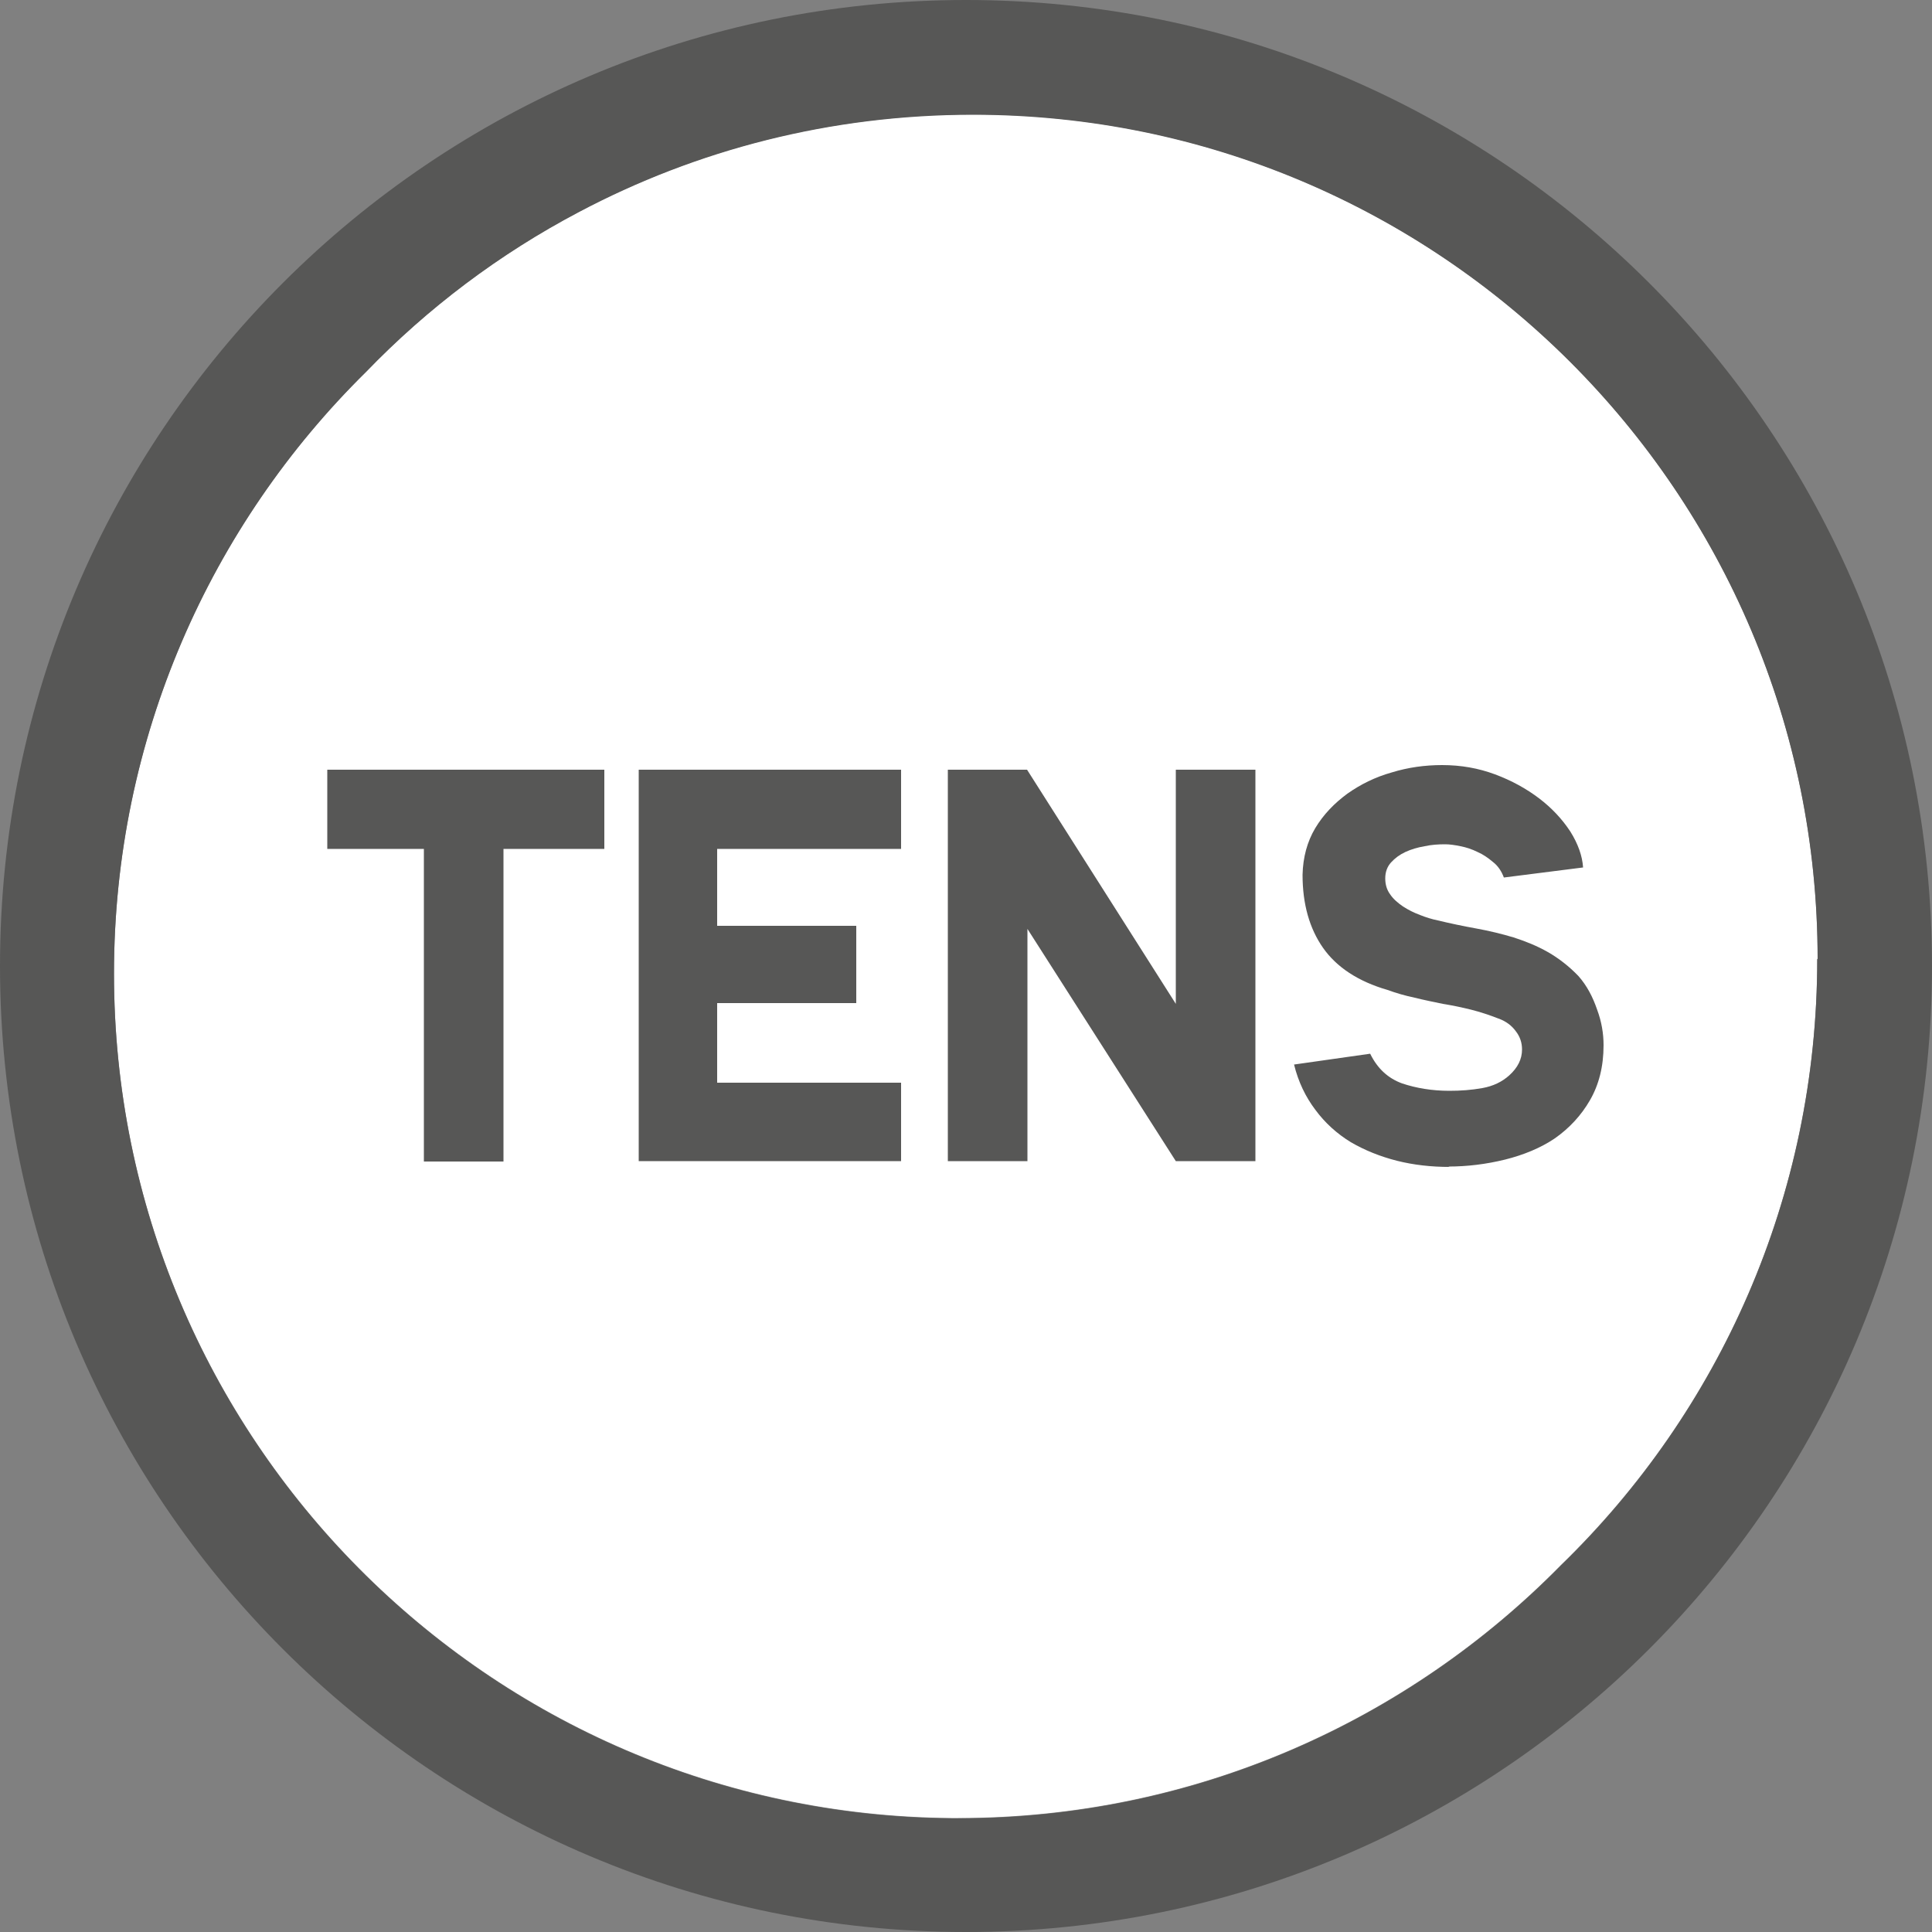
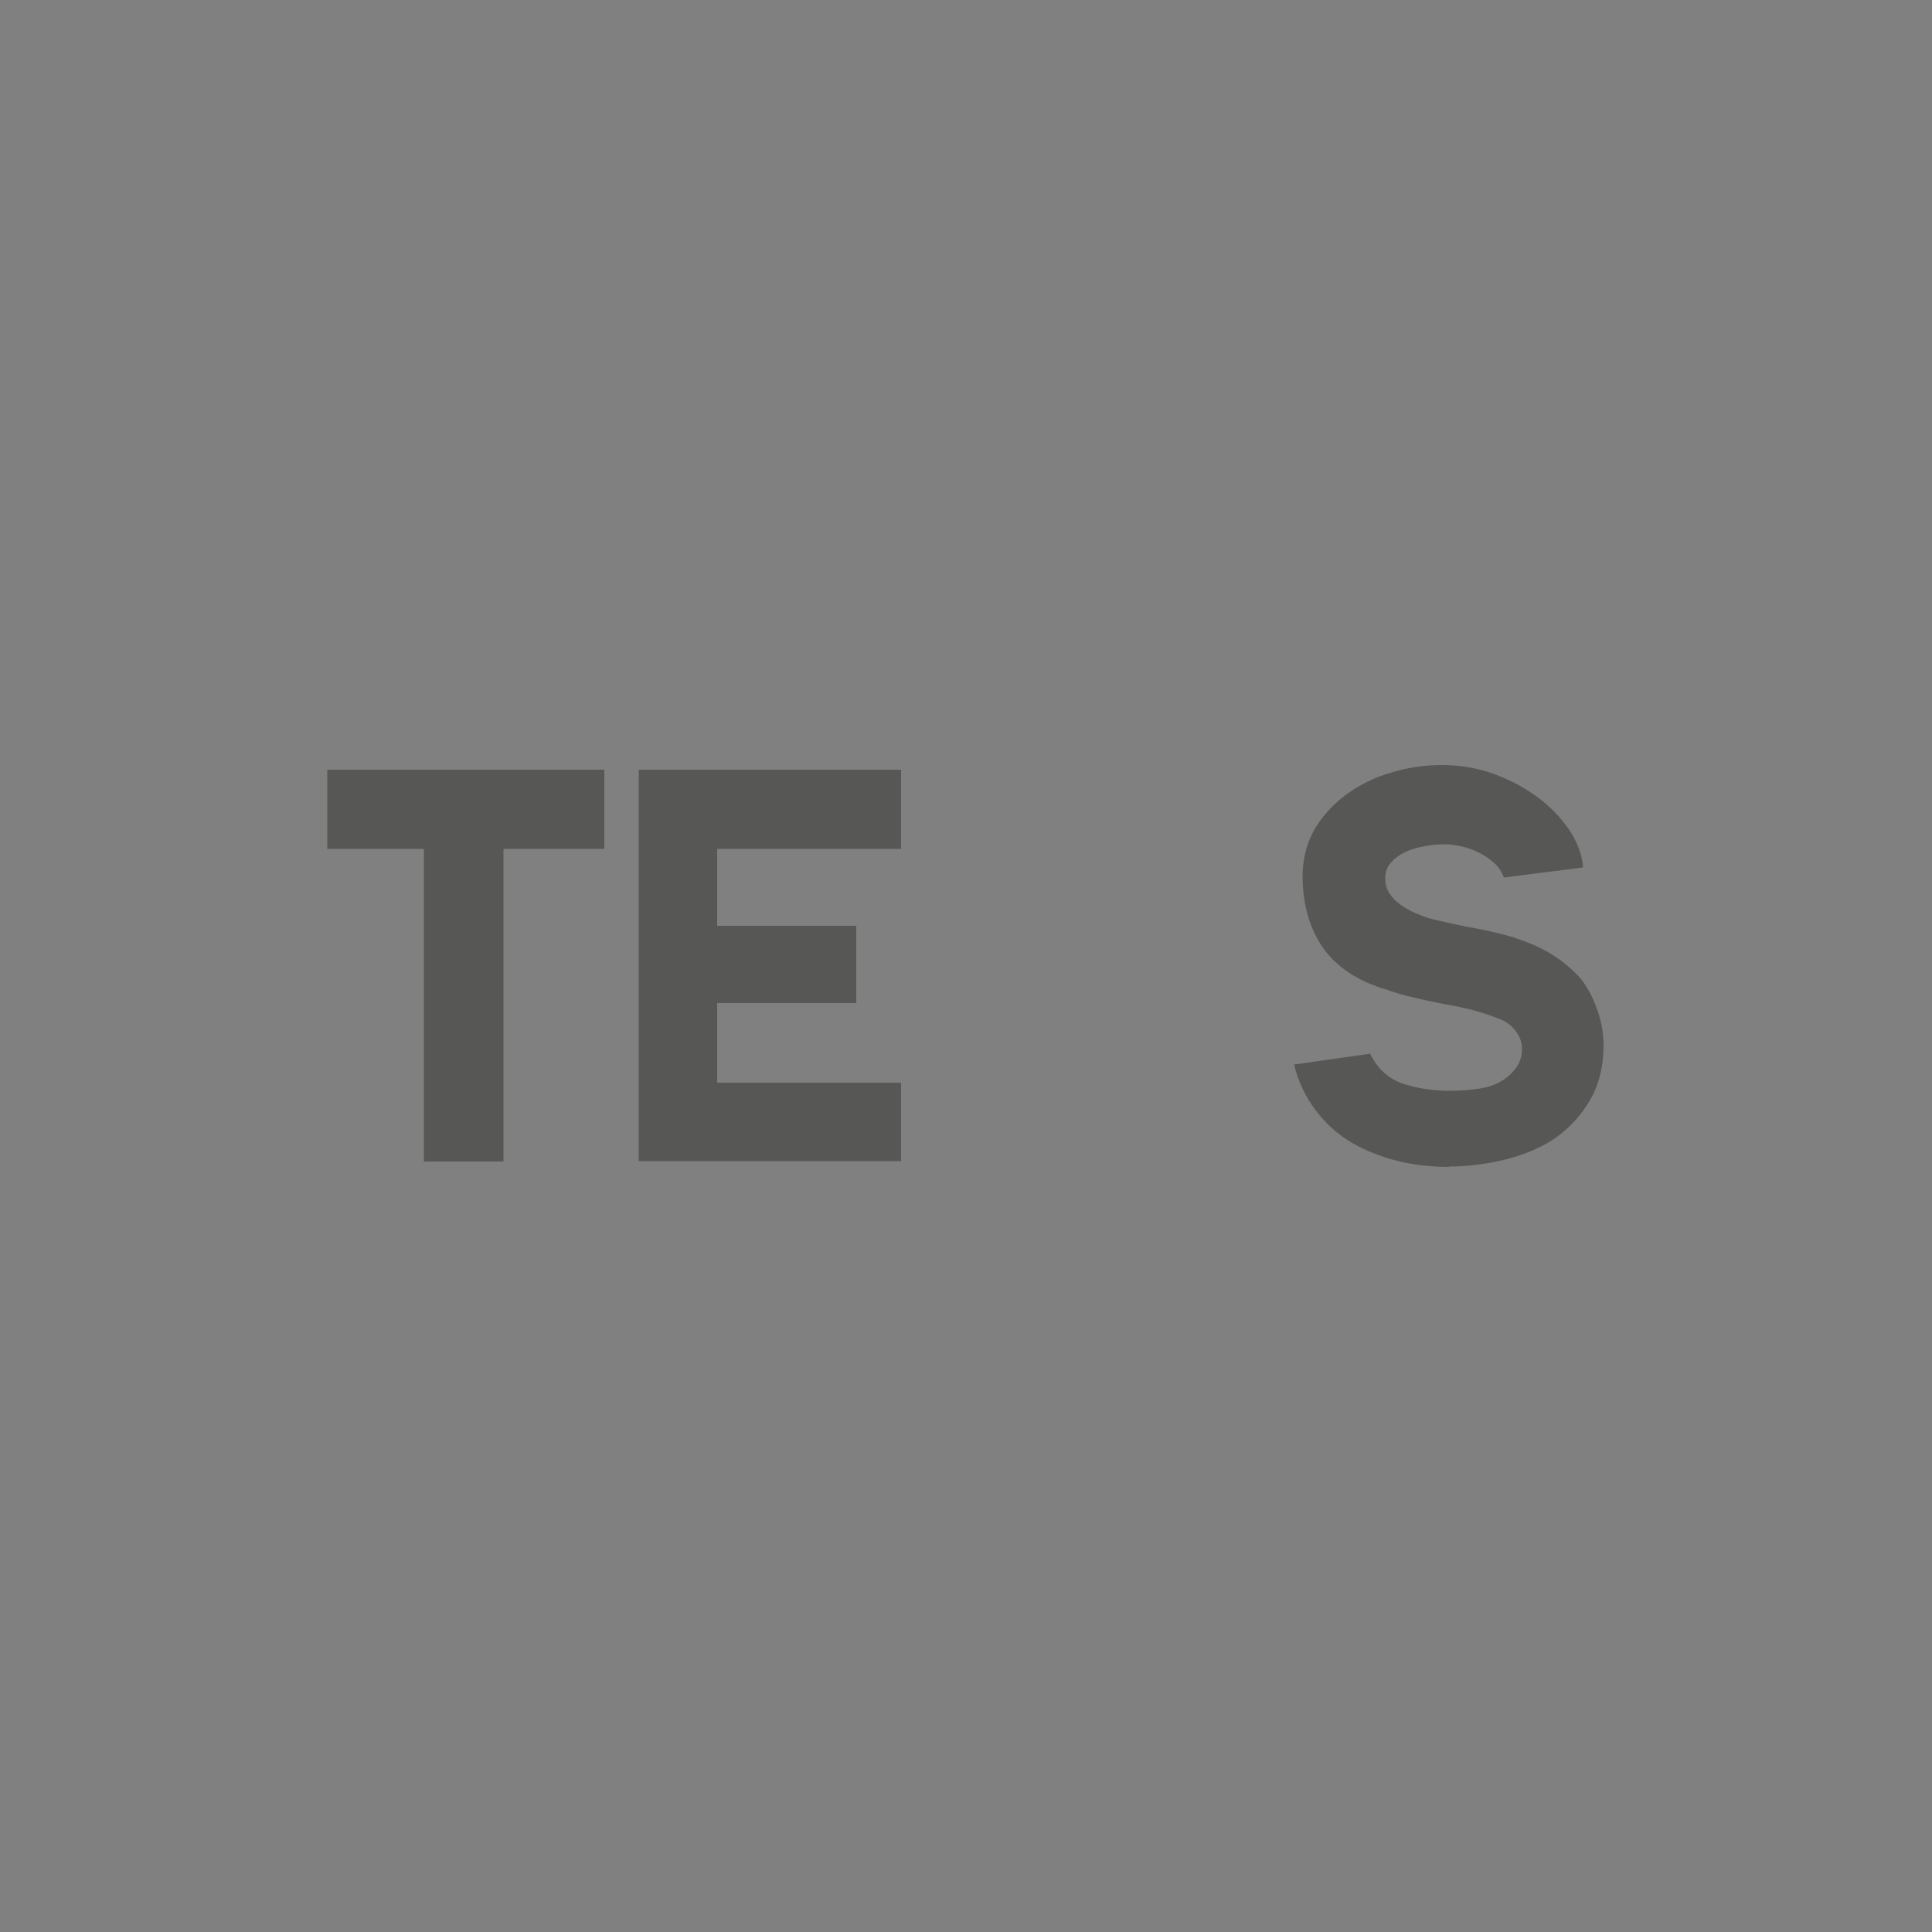
<svg xmlns="http://www.w3.org/2000/svg" id="Livello_1" data-name="Livello 1" viewBox="0 0 50 50">
  <rect x="0" y="0" width="50" height="50" fill="#808080" stroke="none" />
  <defs>
    <style> .cls-1 { fill: #fff; } .cls-2 { fill: #575756; } </style>
  </defs>
-   <path class="cls-1" d="m47.04,24.81c0-12.07-9.79-21.85-21.86-21.85-3.69,0-7.16.91-10.2,2.52-2.05,1.08-3.91,2.48-5.51,4.14-4.02,3.96-6.52,9.48-6.52,15.57,0,12.01,9.68,21.76,21.67,21.86h.18c6.11,0,11.63-2.51,15.6-6.55,4.09-3.97,6.63-9.53,6.63-15.68Z" />
-   <path class="cls-2" d="m50,25c0,13.81-11.19,25-25,25S0,38.81,0,25,11.19,0,25,0s25,11.19,25,25Zm-2.96-.18c0-12.07-9.79-21.85-21.86-21.85-3.69,0-7.16.91-10.2,2.52-2.05,1.08-3.91,2.48-5.51,4.14-4.02,3.96-6.52,9.48-6.52,15.57,0,12.01,9.68,21.76,21.67,21.86h.18c6.11,0,11.63-2.51,15.6-6.55,4.09-3.97,6.63-9.53,6.63-15.68Z" />
  <g>
    <path class="cls-2" d="m8.46,19.92h7.18v2.05h-2.61v8.09h-2.06v-8.09h-2.5v-2.05Z" />
    <path class="cls-2" d="m23.32,19.92v2.05h-4.76v1.99h3.6v2h-3.6v2.06h4.76v2.03h-6.79v-10.13h6.79Z" />
-     <path class="cls-2" d="m32.49,19.92v10.13h-2.06l-3.84-6.01v6.01h-2.06v-10.13h2.05l3.85,6.06v-6.06h2.06Z" />
    <path class="cls-2" d="m37.52,30.2c-.48,0-.93-.05-1.37-.16-.43-.11-.83-.27-1.19-.48-.36-.22-.67-.5-.92-.84-.25-.33-.44-.72-.55-1.17l1.97-.28c.19.39.47.64.83.77.36.12.77.19,1.22.19.29,0,.57-.02.85-.07.28-.05.51-.16.7-.33.22-.2.33-.42.33-.67,0-.17-.05-.33-.16-.47-.1-.14-.25-.26-.45-.33-.23-.09-.47-.17-.71-.23-.24-.06-.48-.11-.73-.15-.24-.05-.49-.1-.73-.16-.24-.05-.48-.12-.7-.2-.76-.22-1.32-.59-1.67-1.09-.35-.5-.53-1.13-.53-1.89.01-.45.12-.86.33-1.21.21-.35.49-.64.83-.89.34-.24.72-.43,1.15-.55.42-.13.86-.19,1.3-.19.49,0,.94.08,1.37.24.43.16.81.37,1.14.62.33.25.6.54.81.86.2.32.31.63.33.93l-2.05.26c-.06-.16-.15-.3-.28-.4-.13-.11-.26-.2-.4-.26-.14-.07-.29-.12-.44-.15-.15-.03-.28-.05-.4-.05-.17,0-.35.01-.53.05-.18.03-.35.08-.5.15-.15.07-.27.16-.37.27-.1.11-.15.25-.15.41s.04.3.13.42c.08.12.2.22.33.31.14.09.28.16.44.22.15.06.31.11.46.14.33.08.67.15,1,.21.33.06.66.14.96.23.31.1.61.22.89.38.28.16.55.37.79.62.22.25.37.54.48.86.12.32.17.63.17.93,0,.55-.12,1.02-.35,1.42-.23.4-.54.73-.91.99-.37.25-.81.43-1.29.55-.49.12-.98.18-1.47.18Z" />
  </g>
</svg>